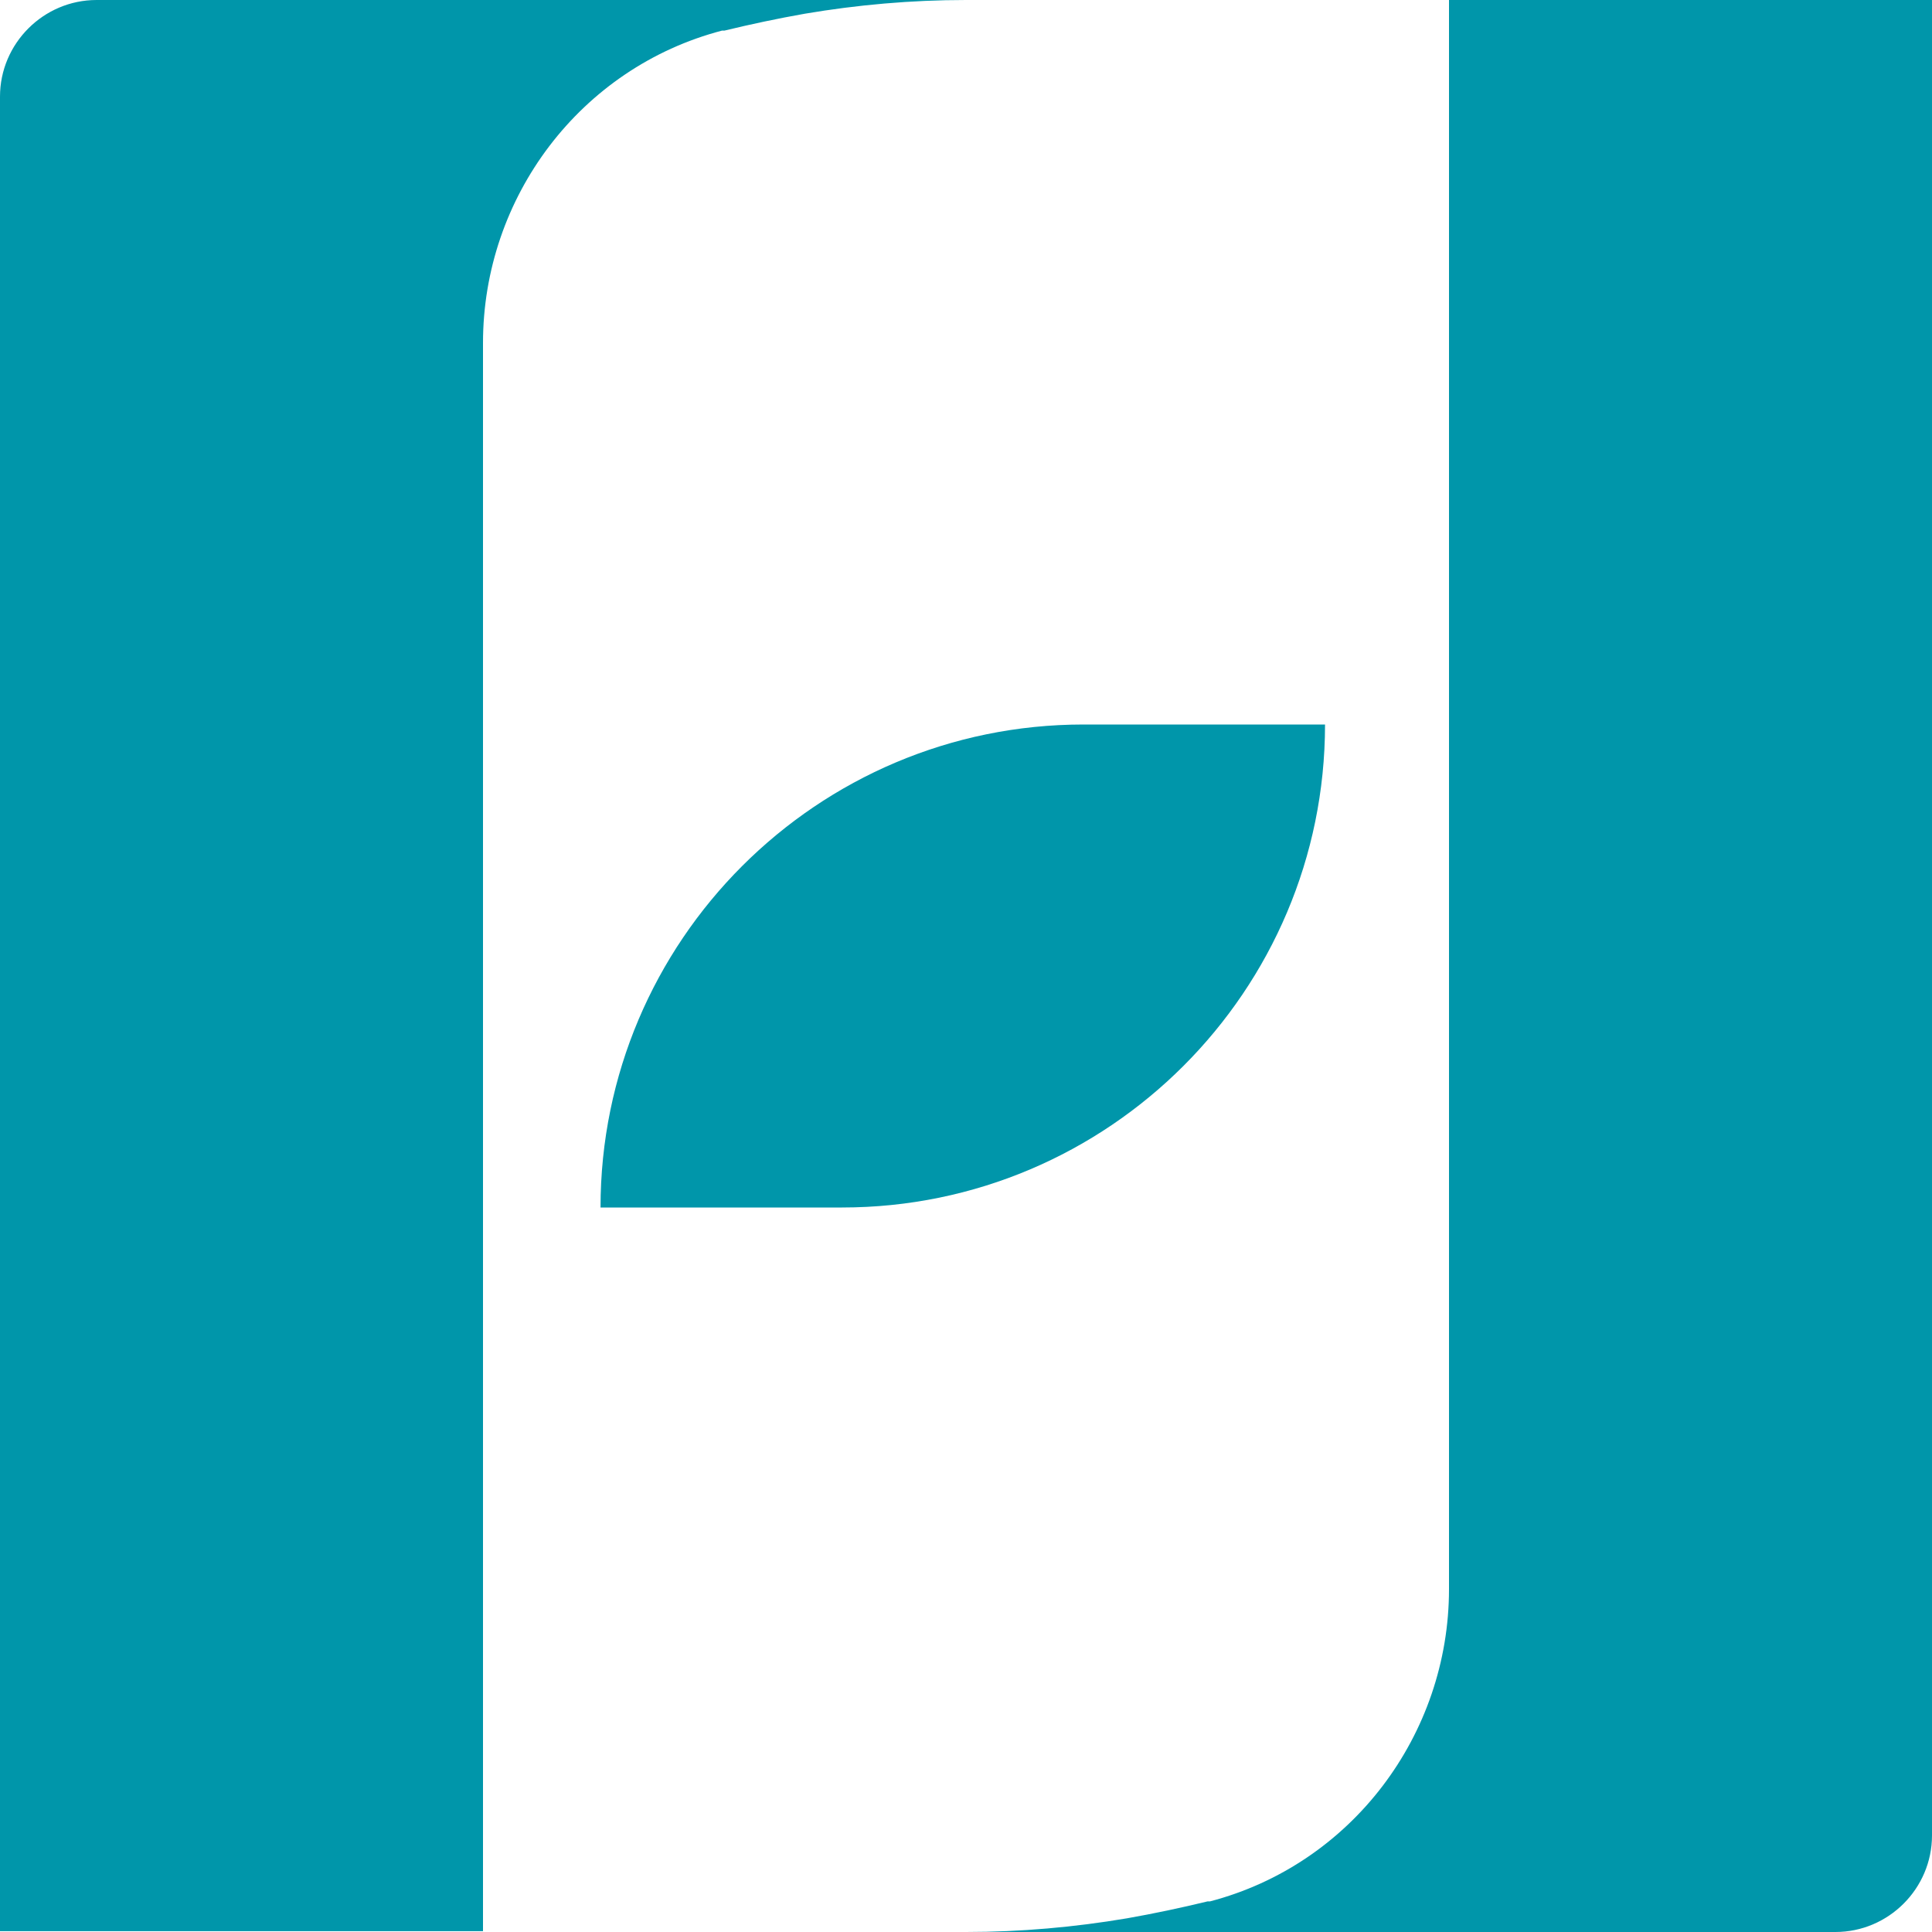
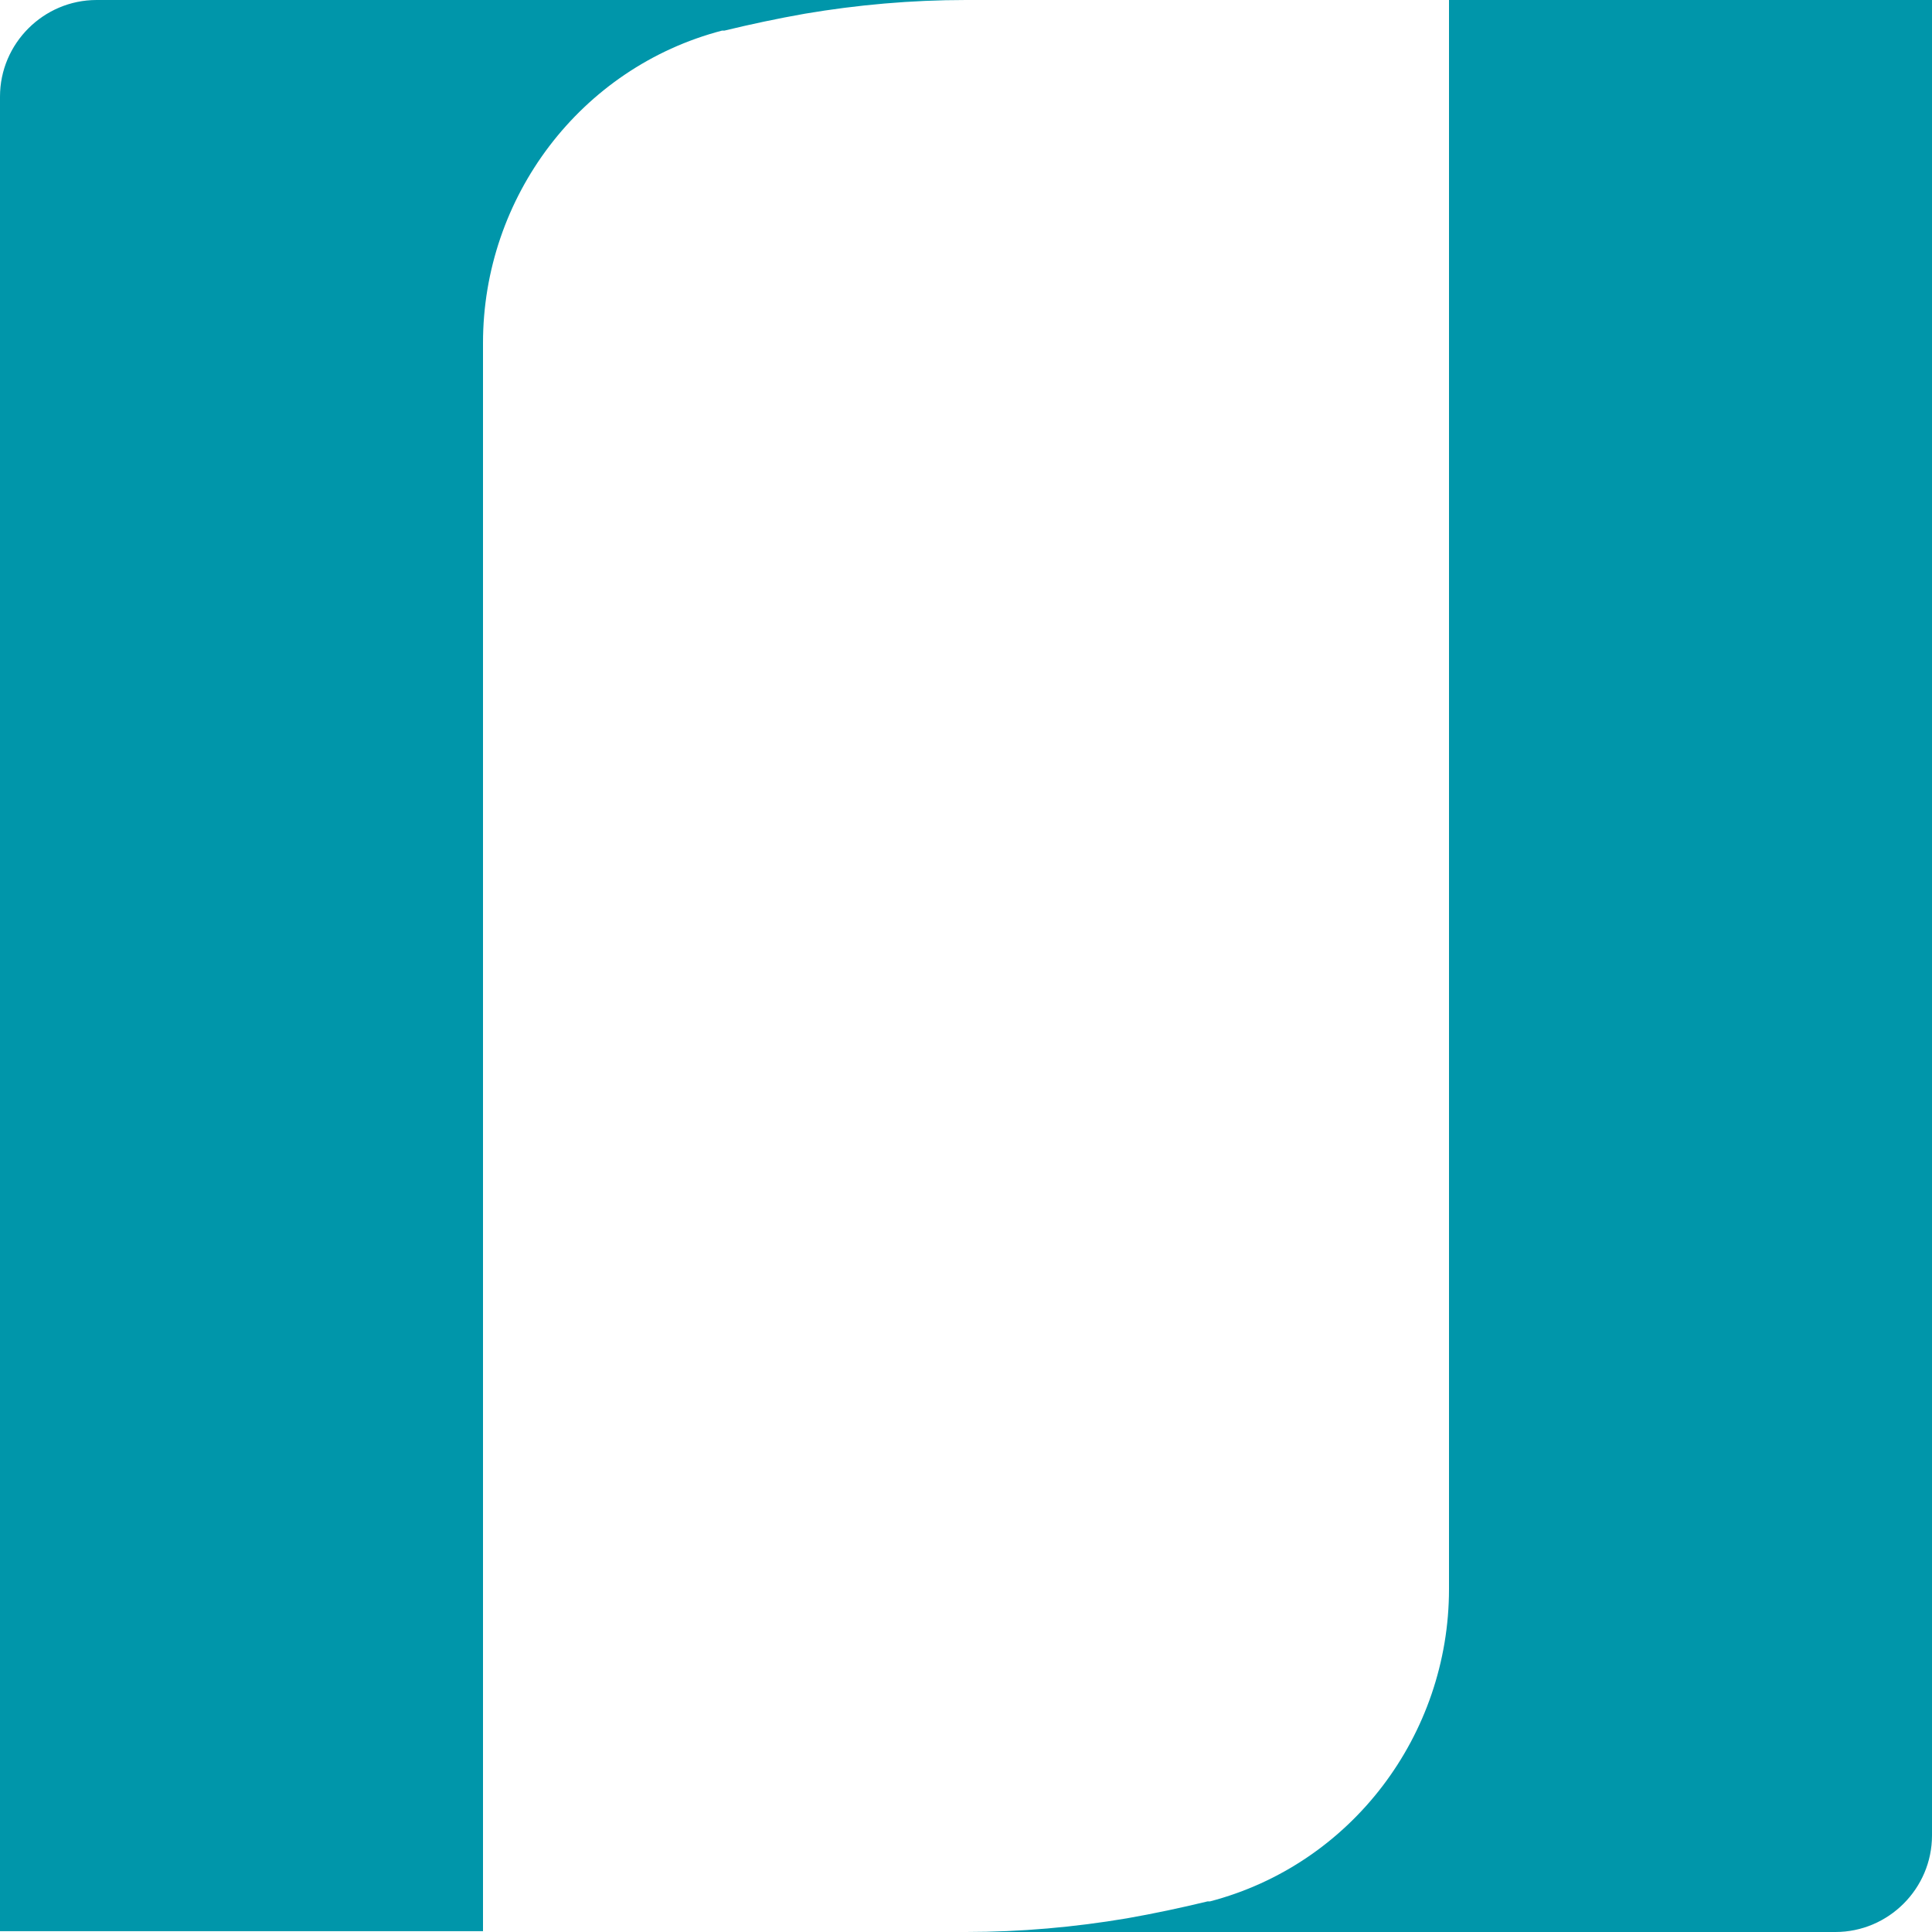
<svg xmlns="http://www.w3.org/2000/svg" version="1.1" width="24" height="24">
  <svg id="SvgjsSvg1043" data-name="Layer 2" viewBox="0 0 24 24">
    <defs>
      <style>
      .cls-1 {
        fill: none;
      }

      .cls-2 {
        fill: #0096aa;
      }
    </style>
    </defs>
    <g id="SvgjsG1042" data-name="Layer 1">
      <g>
        <path class="cls-2" d="M24,0v22.8c0,.66-.54,1.2-1.2,1.2h-10.8c.68,0,1.35-.06,2-.17.34-.06.67-.13,1-.21.01,0,.02,0,.03,0,1.76-.46,2.97-2.07,2.97-3.88V0h6Z" />
-         <path class="cls-2" d="M16.46,9h0c0,3.31-2.69,6-6,6h-3c0-3.31,2.69-6,6-6h3Z" />
        <path class="cls-2" d="M12,0c-.68,0-1.35.06-2,.17-.34.06-.67.13-1,.21-.01,0-.02,0-.03,0-1.76.46-2.97,2.07-2.97,3.88v19.73H0V1.2C0,.54.54,0,1.2,0h10.8Z" />
      </g>
      <rect class="cls-1" width="24" height="24" />
    </g>
  </svg>
  <style>@media (prefers-color-scheme: light) { :root { filter: none; } }
@media (prefers-color-scheme: dark) { :root { filter: none; } }
</style>
</svg>